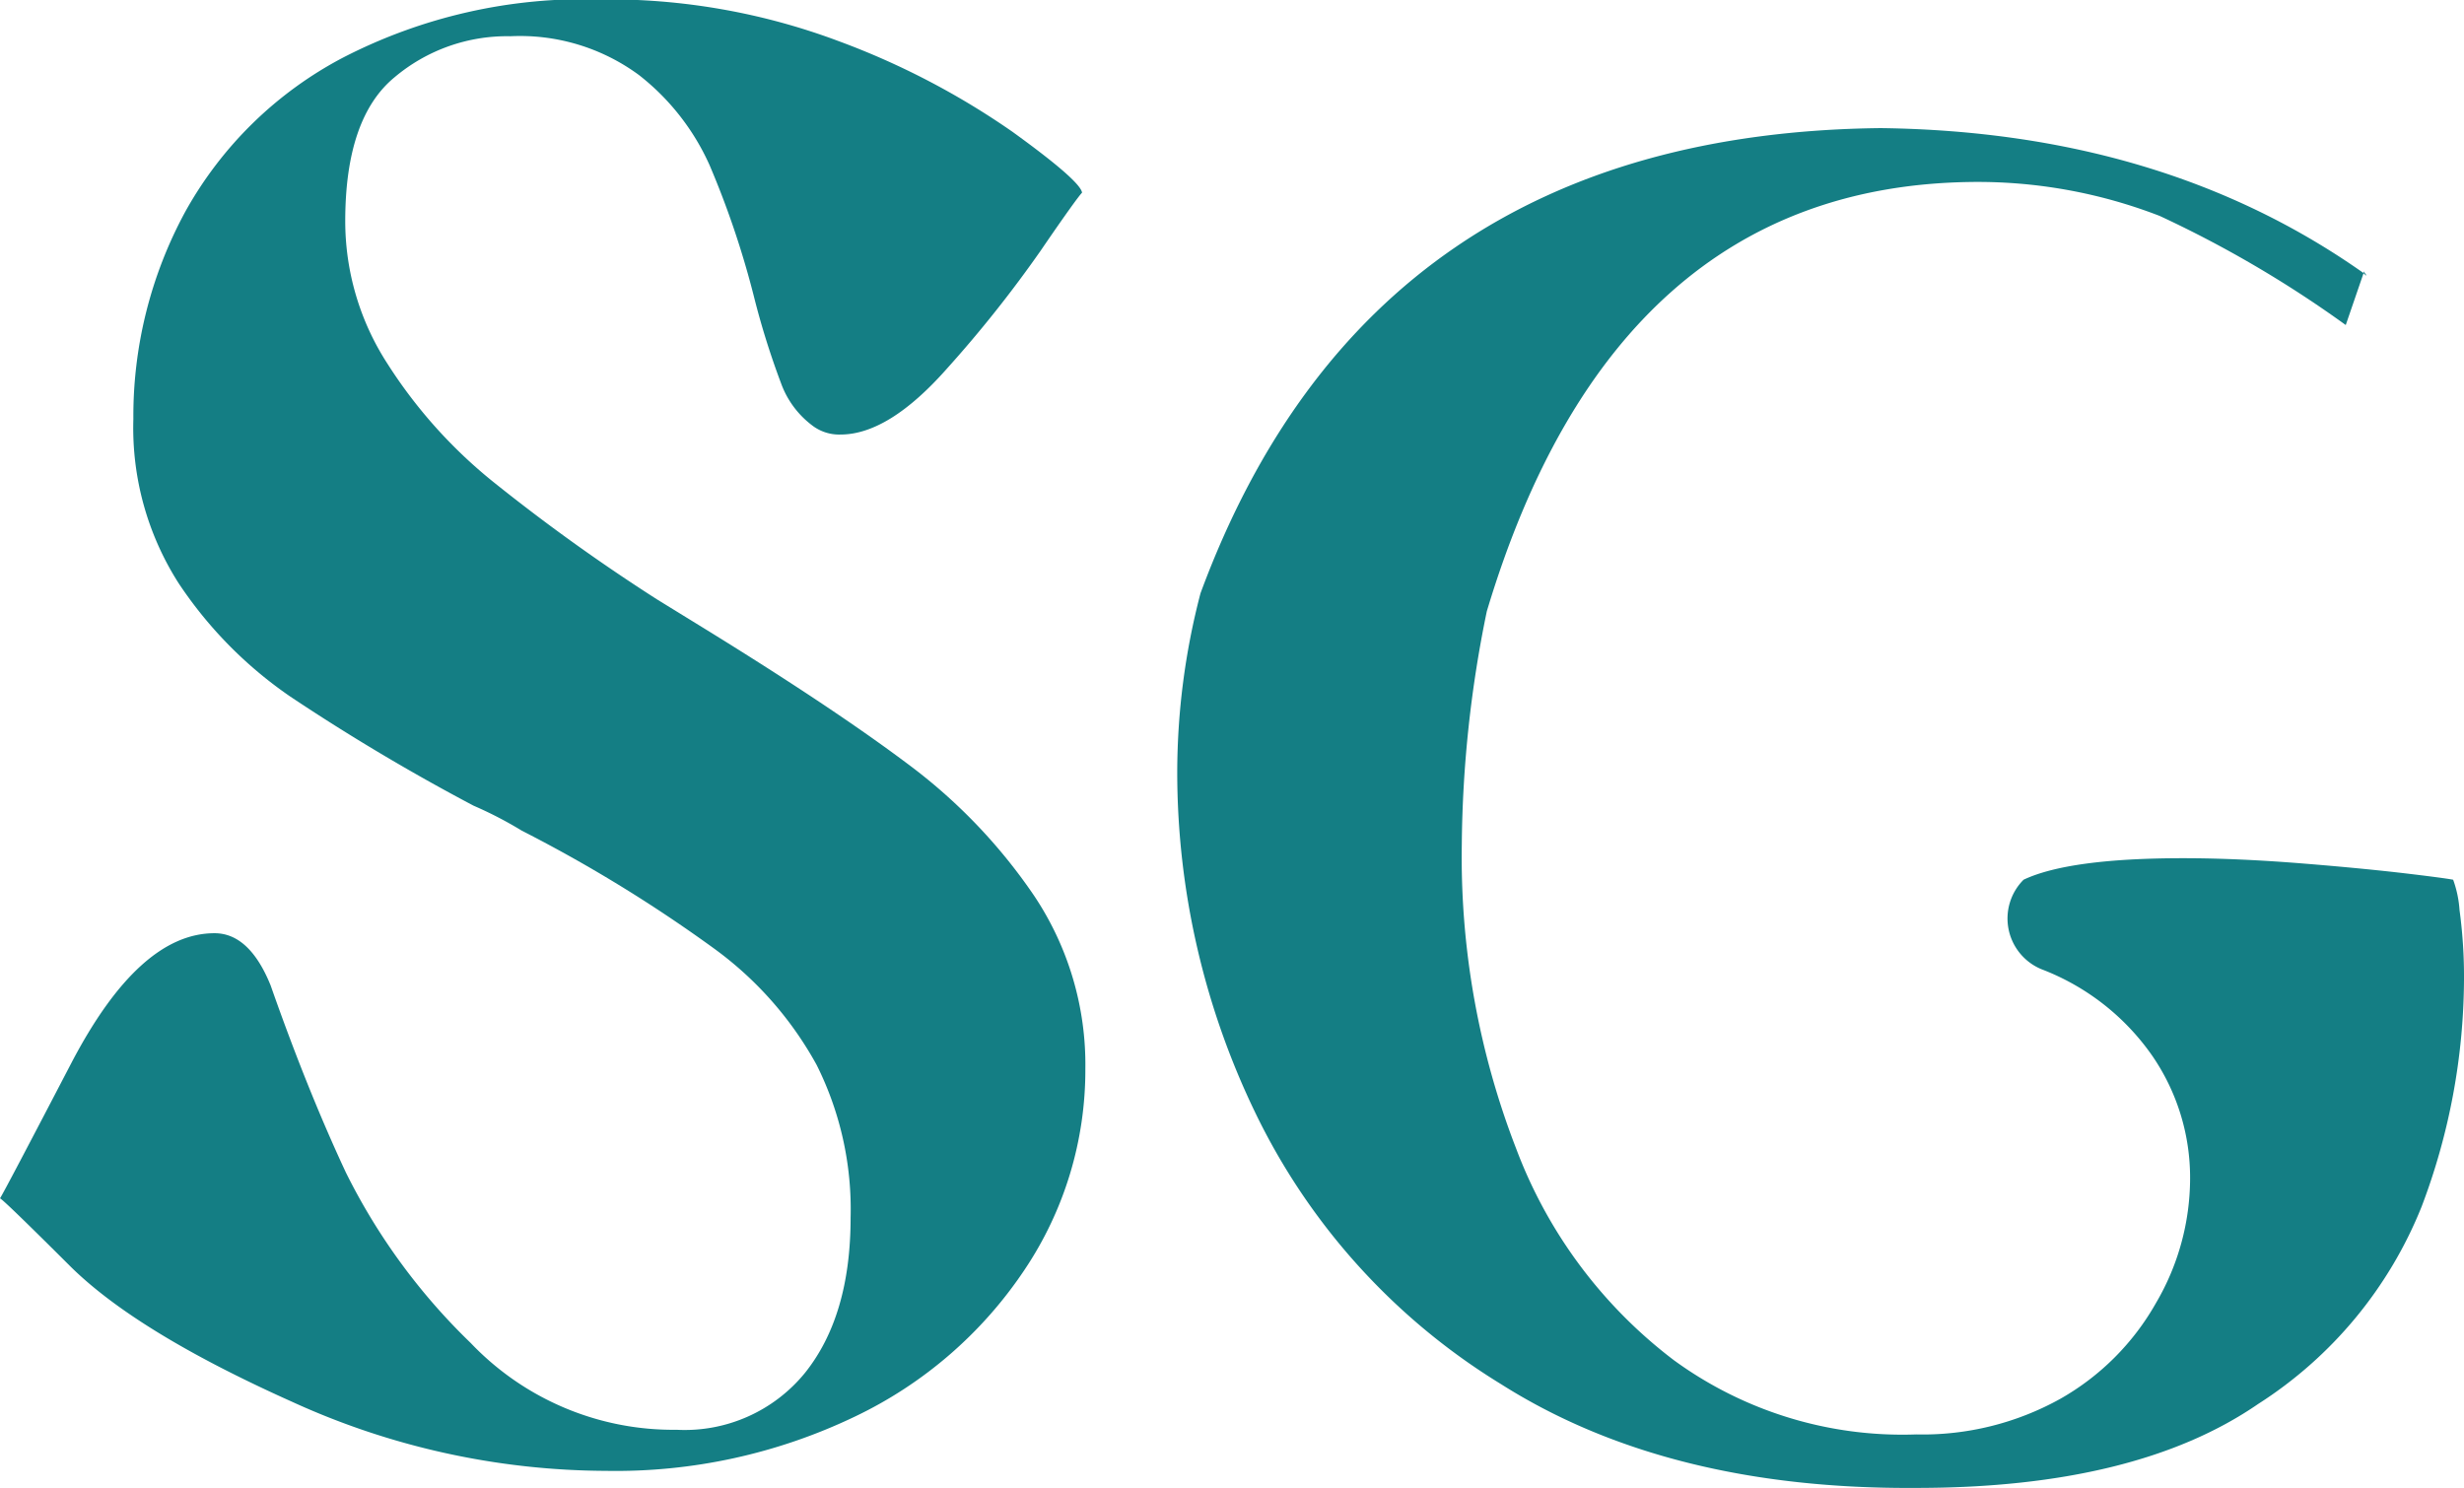
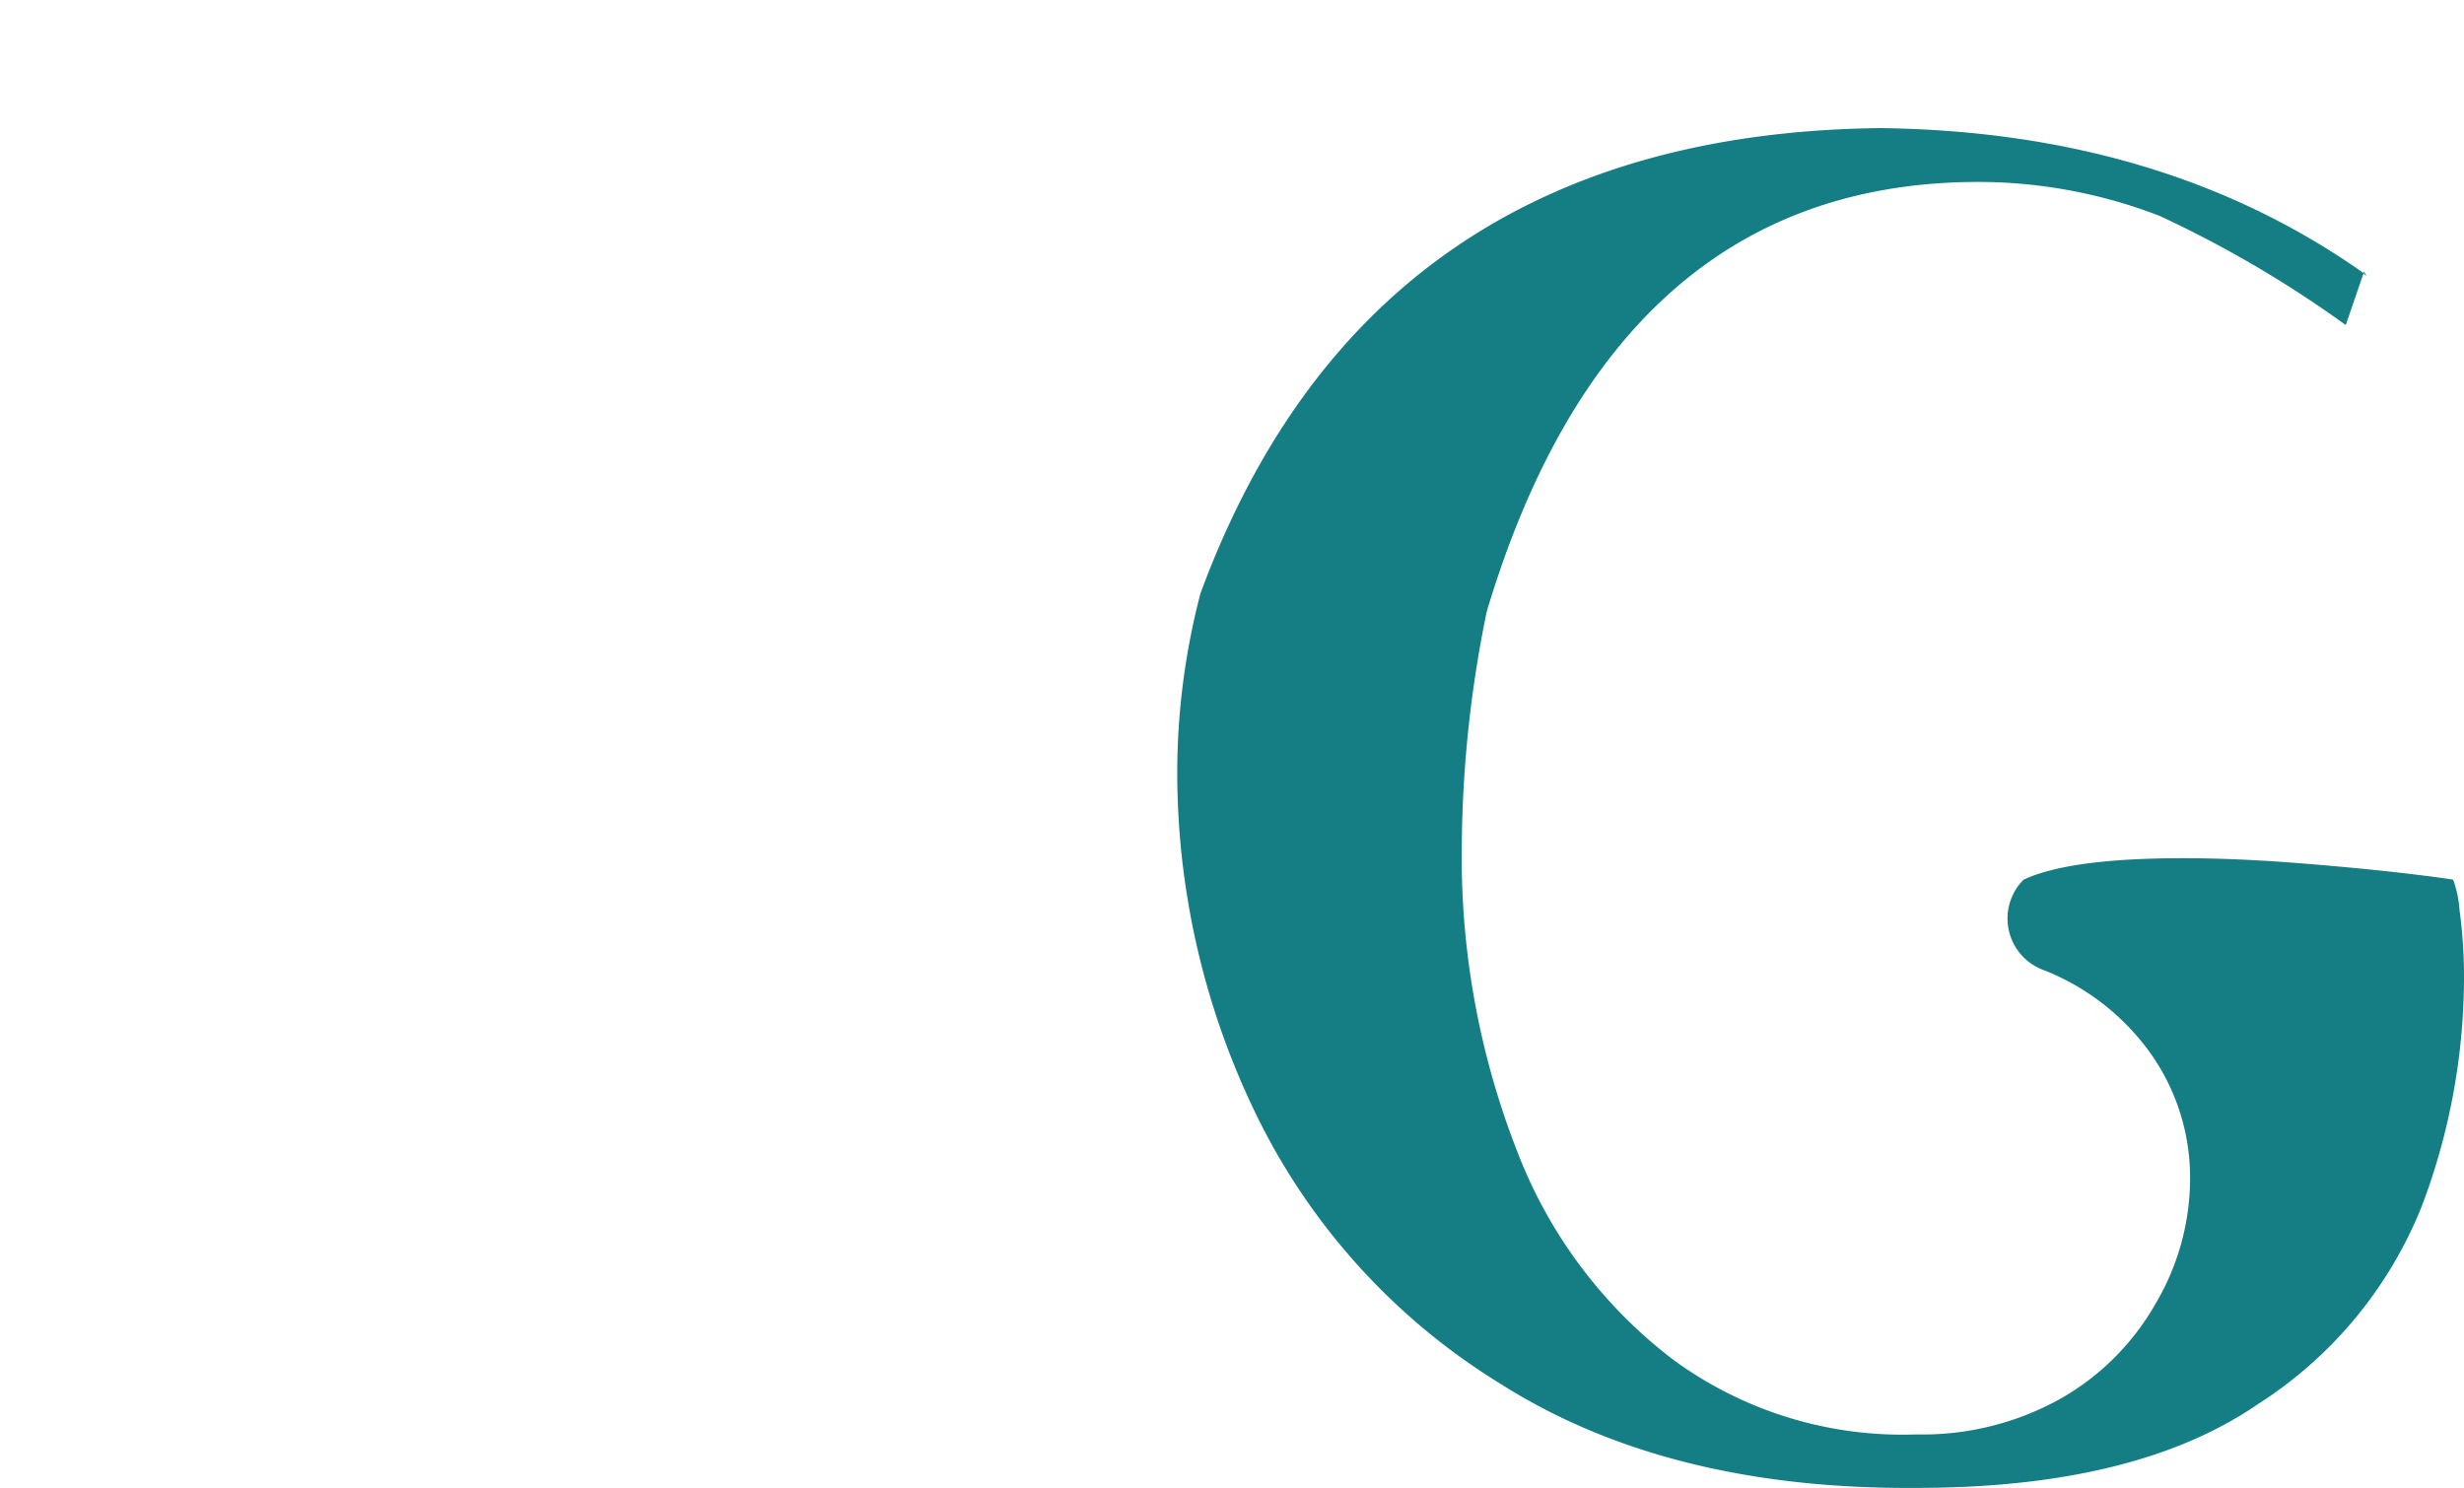
<svg xmlns="http://www.w3.org/2000/svg" id="Layer_1" data-name="Layer 1" viewBox="0 0 127.11 76.79">
  <defs>
    <style>.cls-1{fill:#147e84;}</style>
  </defs>
-   <path class="cls-1" d="M29.65,116.06q.2-.3,3.69-7c2.33-4.45,4.78-6.68,7.38-6.68,1.19,0,2.16.89,2.89,2.69q1.89,5.39,3.89,9.67a31.94,31.94,0,0,0,6.43,8.78A14.42,14.42,0,0,0,64.55,128a8,8,0,0,0,6.63-2.94q2.35-2.94,2.35-8a16.64,16.64,0,0,0-1.75-7.88,18.3,18.3,0,0,0-5.28-6,74.27,74.27,0,0,0-9.93-6.09,20.21,20.21,0,0,0-2.49-1.29,107.4,107.4,0,0,1-9.47-5.64,21.52,21.52,0,0,1-5.74-5.83,14.88,14.88,0,0,1-2.34-8.48,22.1,22.1,0,0,1,2.69-10.72,19.87,19.87,0,0,1,8.13-7.93,27.09,27.09,0,0,1,13.21-3,33.86,33.86,0,0,1,12.32,2.14,39.84,39.84,0,0,1,9,4.69q3.5,2.53,3.59,3.14c-.19.2-.91,1.2-2.14,3a63.35,63.35,0,0,1-4.84,6.09q-3,3.39-5.48,3.39a2.28,2.28,0,0,1-1.5-.5A4.73,4.73,0,0,1,69.94,74a41.13,41.13,0,0,1-1.4-4.48,46.18,46.18,0,0,0-2.29-6.78,12.23,12.23,0,0,0-3.64-4.64,10.34,10.34,0,0,0-6.63-2A9,9,0,0,0,50,58.22q-2.53,2.09-2.54,7.38A13.53,13.53,0,0,0,49.64,73a25.17,25.17,0,0,0,5.44,6.08,97.38,97.38,0,0,0,8.47,6.08l2.6,1.6q6.48,4,10.32,6.88A28.2,28.2,0,0,1,83,100.45a15.67,15.67,0,0,1,2.64,8.93,18.49,18.49,0,0,1-3.14,10.37,21.79,21.79,0,0,1-8.77,7.58,28.52,28.52,0,0,1-12.82,2.79,39.24,39.24,0,0,1-16.25-3.59q-8-3.59-11.42-7T29.65,116.06Z" transform="translate(-29.65 -54.23)" />
  <path class="cls-1" d="M156.53,101.19a25.63,25.63,0,0,1,.23,3.6,33.4,33.4,0,0,1-2.18,11.68,21.62,21.62,0,0,1-8.44,10.2Q139.85,131,128.5,131q-12.82.09-21.41-5.35a33.47,33.47,0,0,1-12.65-13.94,40.38,40.38,0,0,1-4.06-17.64,36.61,36.61,0,0,1,1.2-9.23q8.76-23.71,35.08-24,14.58.18,24.92,7.48L150.66,71a58.42,58.42,0,0,0-9.6-5.63,26,26,0,0,0-9.79-1.75q-18.36.27-24.92,22.15a61.6,61.6,0,0,0-1.29,12,41.66,41.66,0,0,0,2.81,15.74A24.51,24.51,0,0,0,116,124.41a20,20,0,0,0,12.5,3.83,14.61,14.61,0,0,0,7.44-1.84,13.06,13.06,0,0,0,4.93-4.94,12.73,12.73,0,0,0,1.76-6.42,11.1,11.1,0,0,0-1.94-6.32,12.31,12.31,0,0,0-5.72-4.48,2.83,2.83,0,0,1-.93-4.62c1.54-.73,4.28-1.11,8.22-1.11,2,0,4.06.1,6.28.28s4,.36,5.26.51,2.09.26,2.4.32A5.69,5.69,0,0,1,156.53,101.19Zm-4.95-32.86v-.1C151.77,68.48,151.77,68.51,151.58,68.33Z" transform="translate(-29.65 -54.23)" />
</svg>